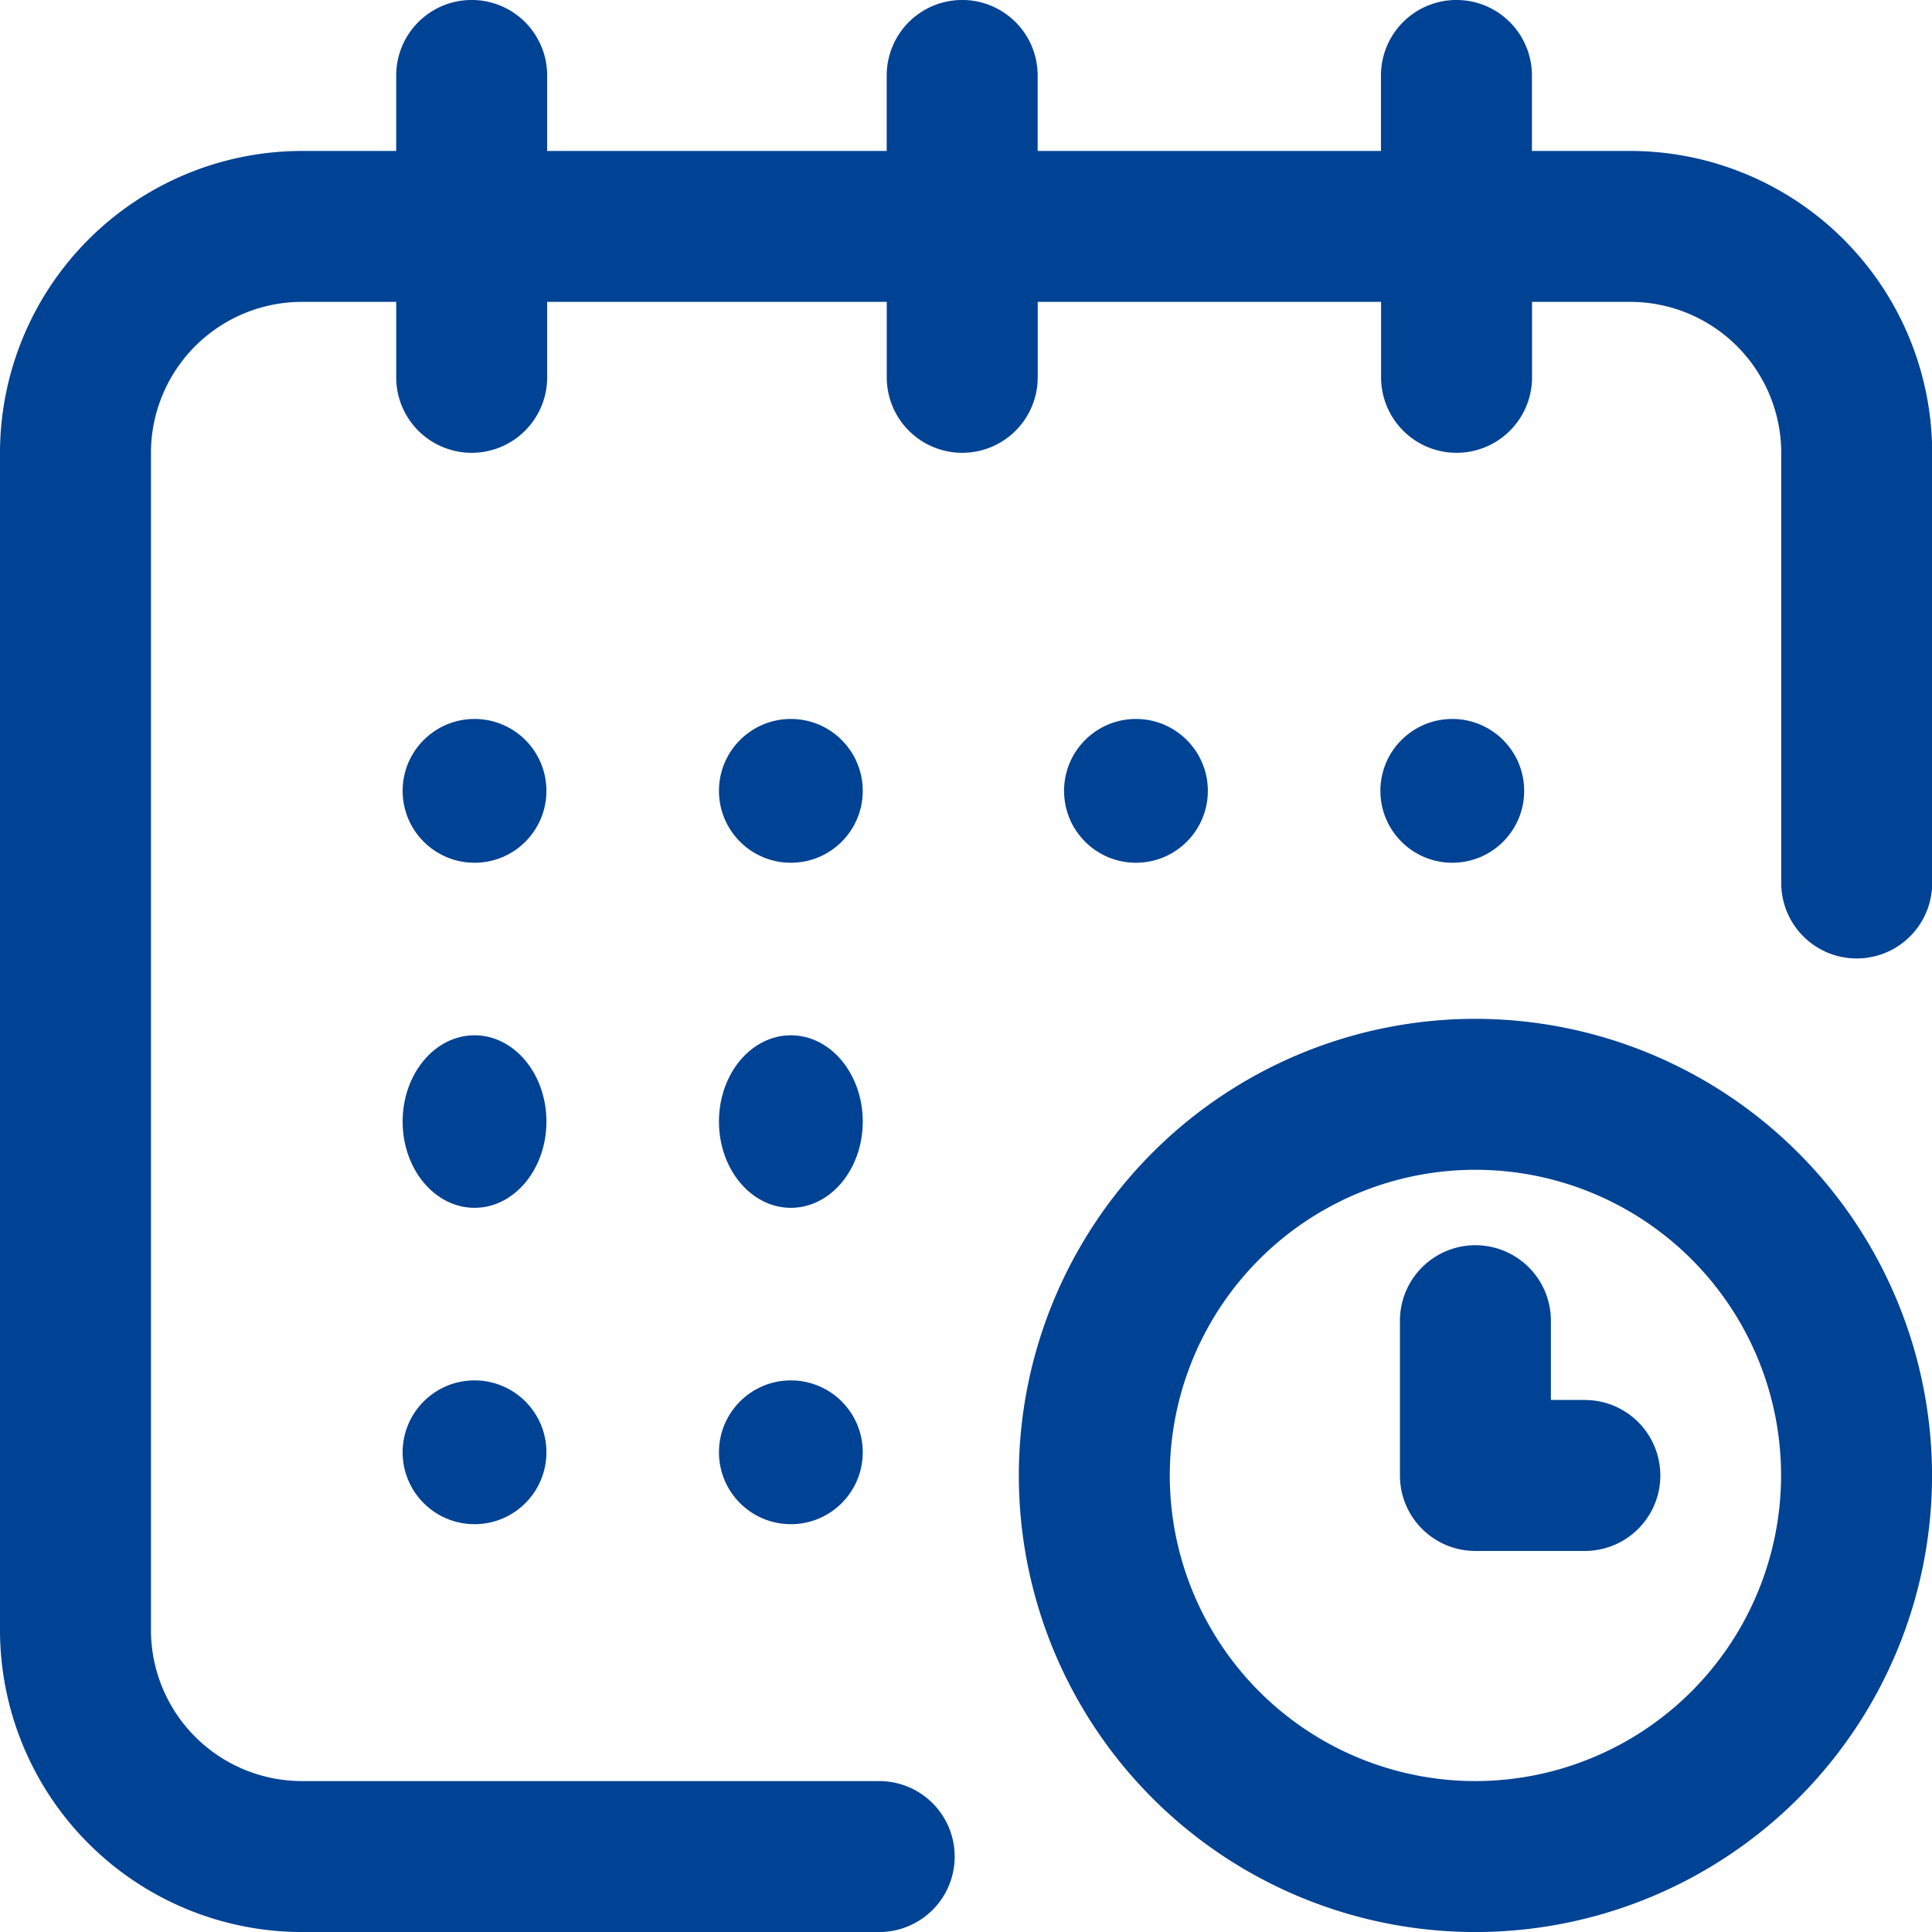
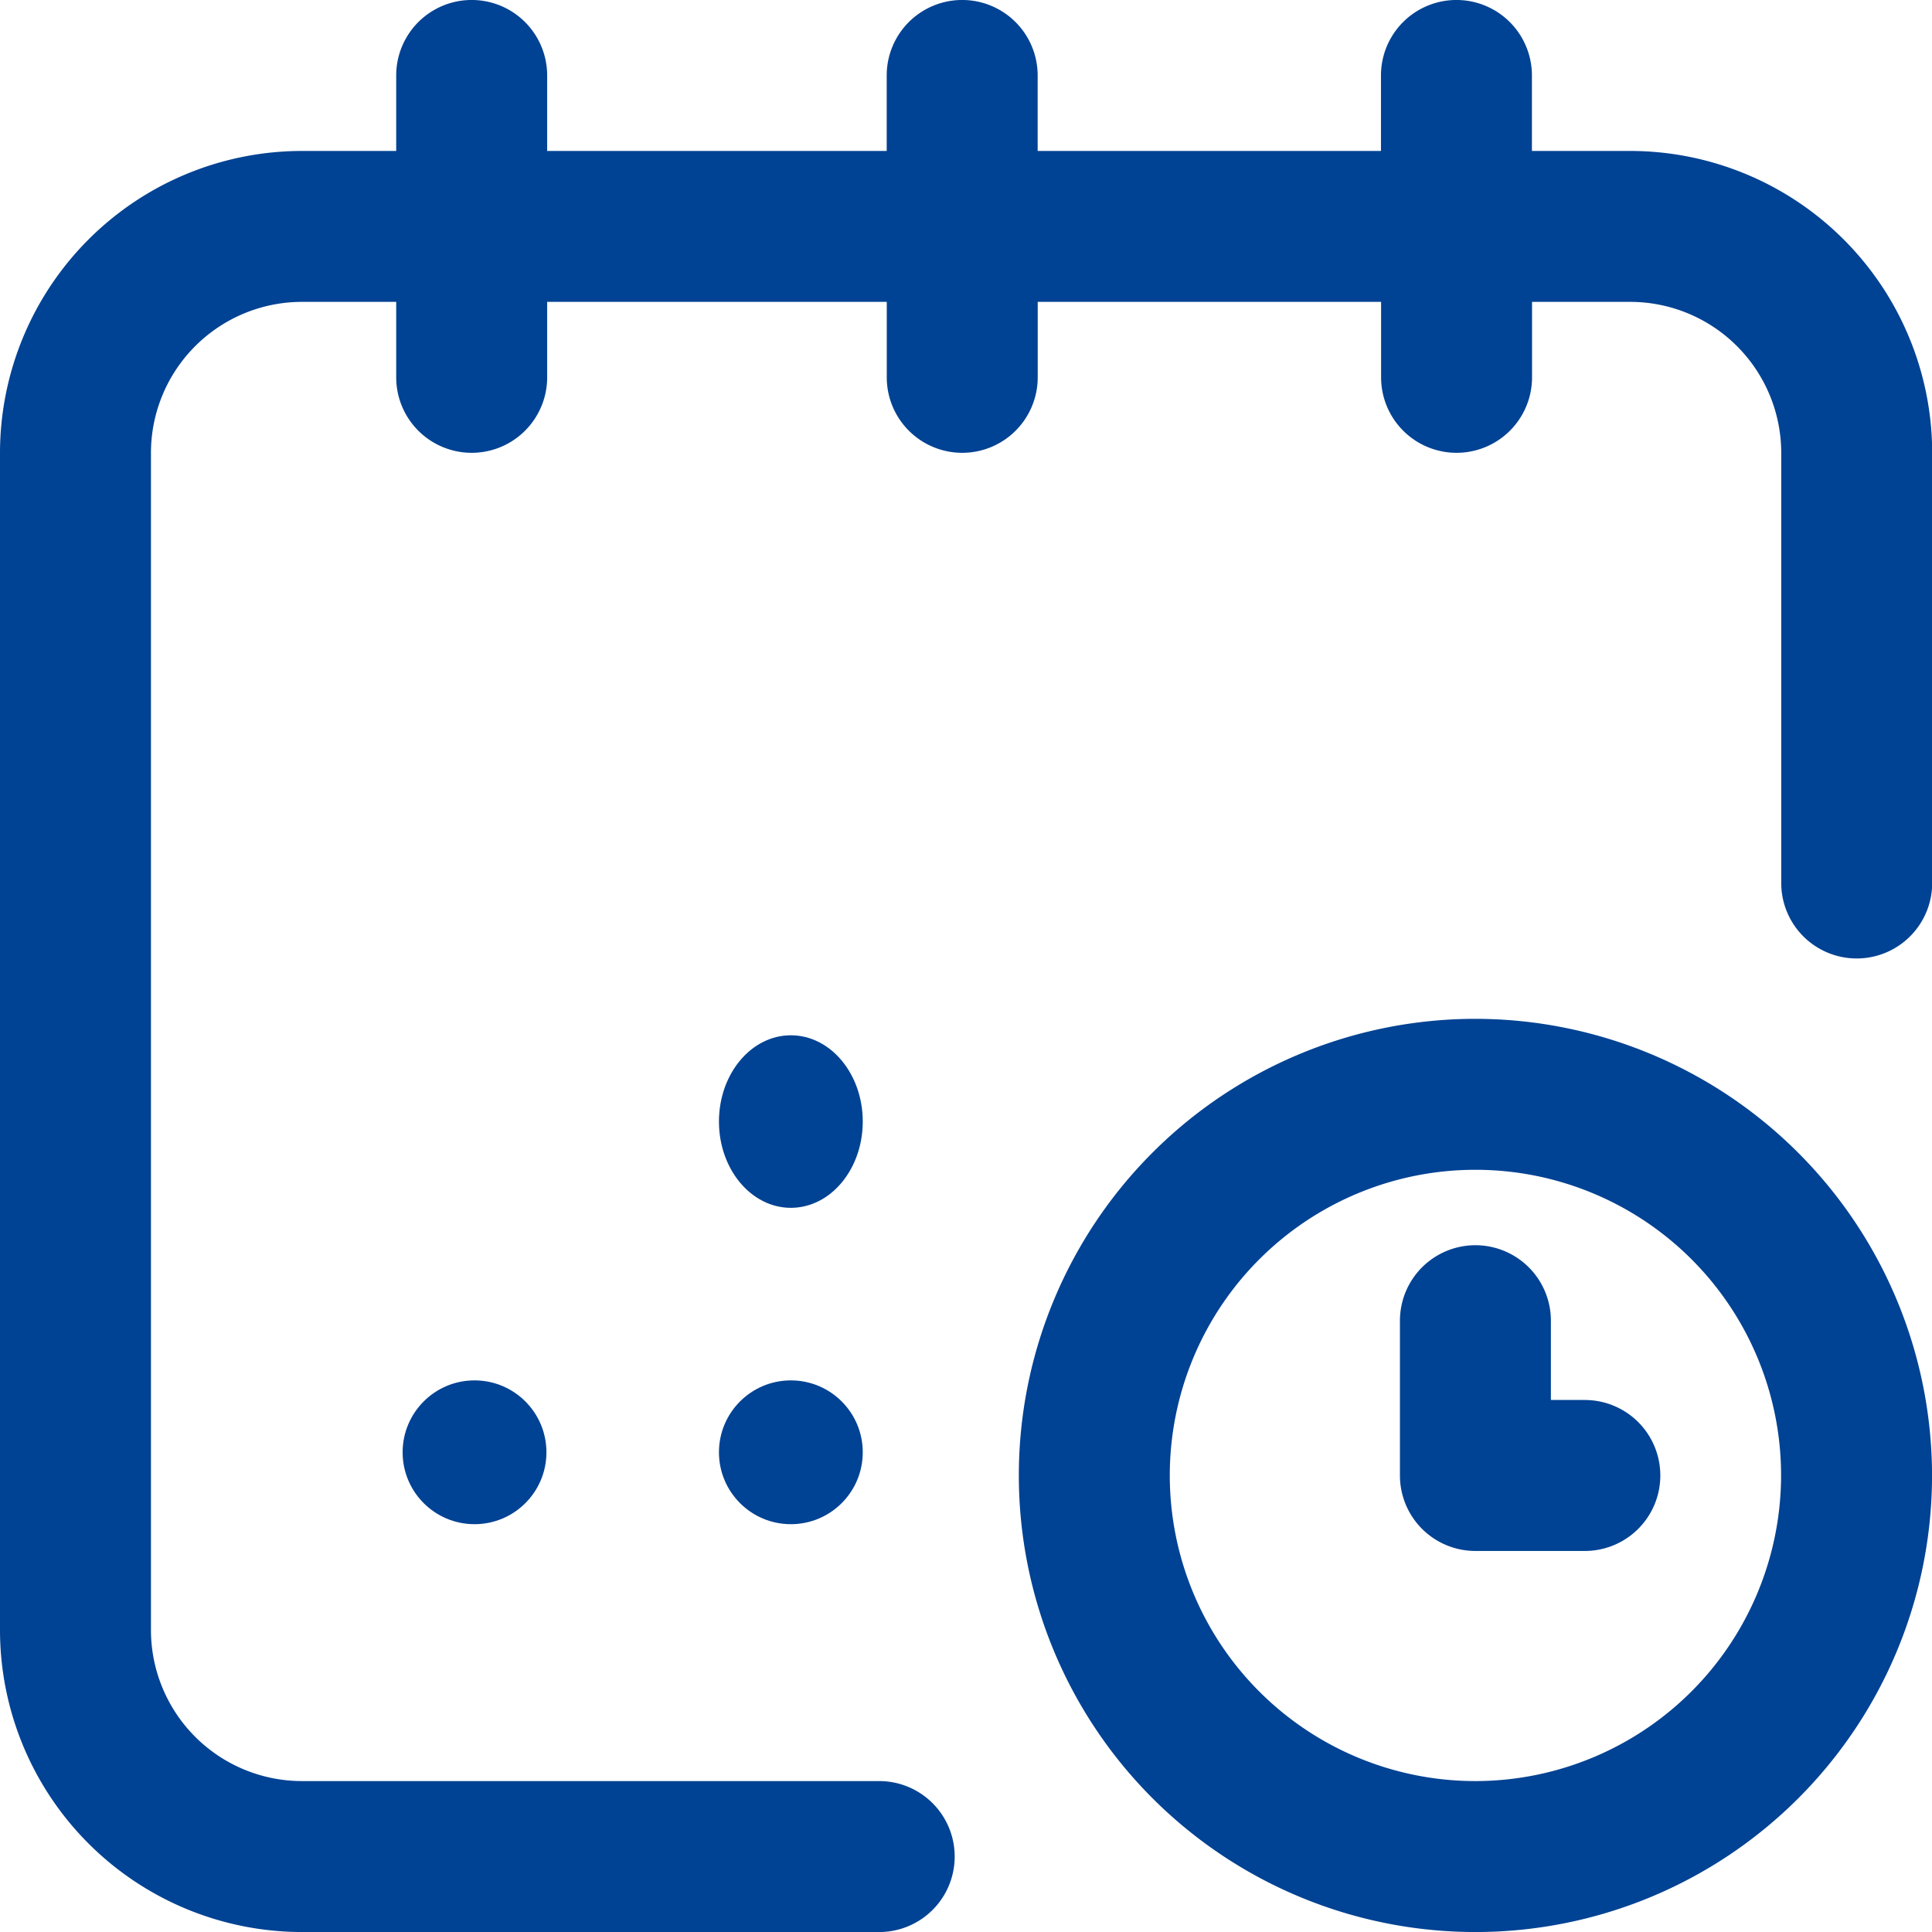
<svg xmlns="http://www.w3.org/2000/svg" id="calendar_1_" data-name="calendar (1)" width="62.932" height="62.932" viewBox="0 0 62.932 62.932">
  <g id="Group_243" data-name="Group 243">
    <g id="Group_242" data-name="Group 242">
-       <circle id="Ellipse_7" data-name="Ellipse 7" cx="2.342" cy="2.342" r="2.342" transform="translate(44.964 23.419)" fill="#004293" />
      <path id="Path_106" data-name="Path 106" d="M53.1,4.917H49.9V2.458a2.458,2.458,0,1,0-4.917,0V4.917H33.8V2.458a2.458,2.458,0,0,0-4.917,0V4.917H17.823V2.458a2.458,2.458,0,1,0-4.917,0V4.917H9.833A9.844,9.844,0,0,0,0,14.75V53.1a9.844,9.844,0,0,0,9.833,9.833H28.639a2.458,2.458,0,0,0,0-4.917H9.833A4.922,4.922,0,0,1,4.917,53.1V14.75A4.922,4.922,0,0,1,9.833,9.833h3.073v2.458a2.458,2.458,0,1,0,4.917,0V9.833H28.885v2.458a2.458,2.458,0,0,0,4.917,0V9.833H44.987v2.458a2.458,2.458,0,1,0,4.917,0V9.833h3.2a4.922,4.922,0,0,1,4.917,4.917V28.762a2.458,2.458,0,0,0,4.917,0V14.75A9.844,9.844,0,0,0,53.1,4.917Z" fill="#004293" />
      <path id="Path_107" data-name="Path 107" d="M284.873,270a14.873,14.873,0,1,0,14.873,14.873A14.889,14.889,0,0,0,284.873,270Zm0,24.829a9.956,9.956,0,1,1,9.956-9.956A9.967,9.967,0,0,1,284.873,294.829Z" transform="translate(-236.813 -236.813)" fill="#004293" />
-       <path id="Path_108" data-name="Path 108" d="M377.023,335.039h-1.106v-2.581a2.458,2.458,0,1,0-4.917,0V337.5a2.458,2.458,0,0,0,2.458,2.458h3.565a2.458,2.458,0,1,0,0-4.917Z" transform="translate(-325.399 -289.438)" fill="#004293" />
-       <circle id="Ellipse_8" data-name="Ellipse 8" cx="2.342" cy="2.342" r="2.342" transform="translate(34.66 23.419)" fill="#004293" />
+       <path id="Path_108" data-name="Path 108" d="M377.023,335.039h-1.106v-2.581a2.458,2.458,0,1,0-4.917,0V337.5a2.458,2.458,0,0,0,2.458,2.458h3.565a2.458,2.458,0,1,0,0-4.917" transform="translate(-325.399 -289.438)" fill="#004293" />
      <ellipse id="Ellipse_9" data-name="Ellipse 9" cx="2.342" cy="2.81" rx="2.342" ry="2.81" transform="translate(23.419 33.723)" fill="#004293" />
-       <circle id="Ellipse_10" data-name="Ellipse 10" cx="2.342" cy="2.342" r="2.342" transform="translate(13.115 23.419)" fill="#004293" />
-       <ellipse id="Ellipse_11" data-name="Ellipse 11" cx="2.342" cy="2.81" rx="2.342" ry="2.81" transform="translate(13.115 33.723)" fill="#004293" />
      <circle id="Ellipse_12" data-name="Ellipse 12" cx="2.342" cy="2.342" r="2.342" transform="translate(13.115 44.964)" fill="#004293" />
      <circle id="Ellipse_13" data-name="Ellipse 13" cx="2.342" cy="2.342" r="2.342" transform="translate(23.419 44.964)" fill="#004293" />
-       <circle id="Ellipse_14" data-name="Ellipse 14" cx="2.342" cy="2.342" r="2.342" transform="translate(23.419 23.419)" fill="#004293" />
    </g>
  </g>
</svg>